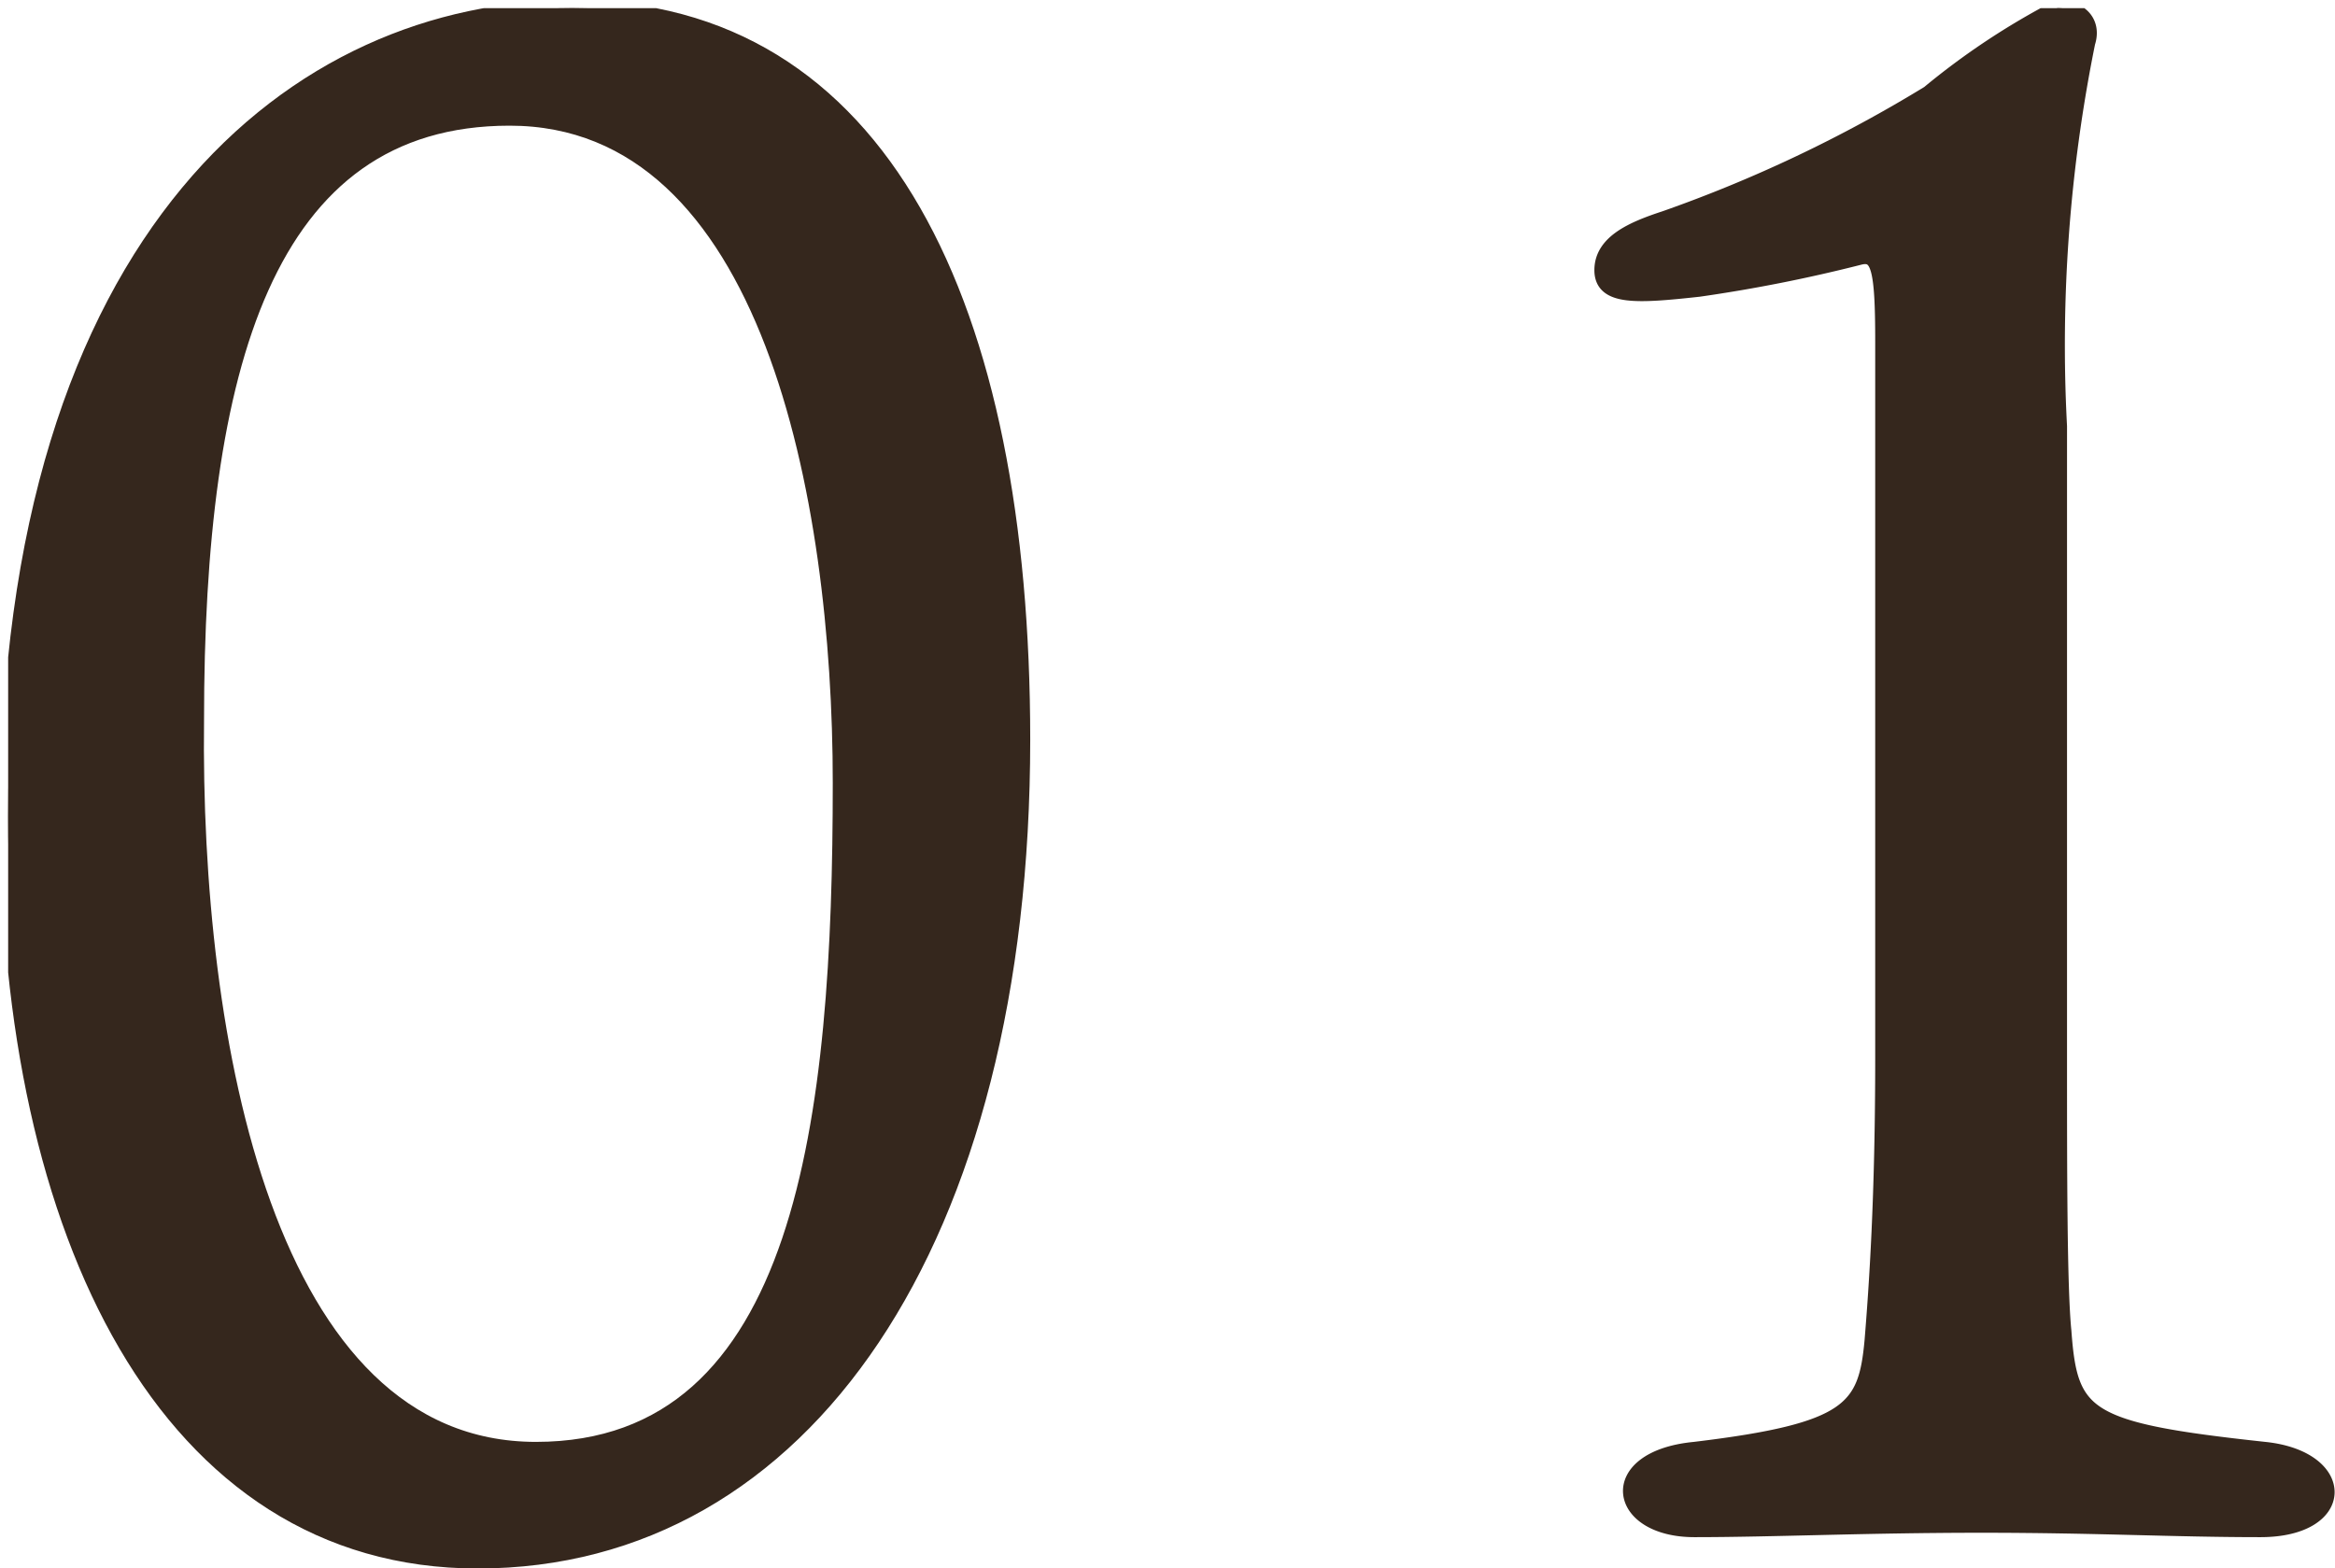
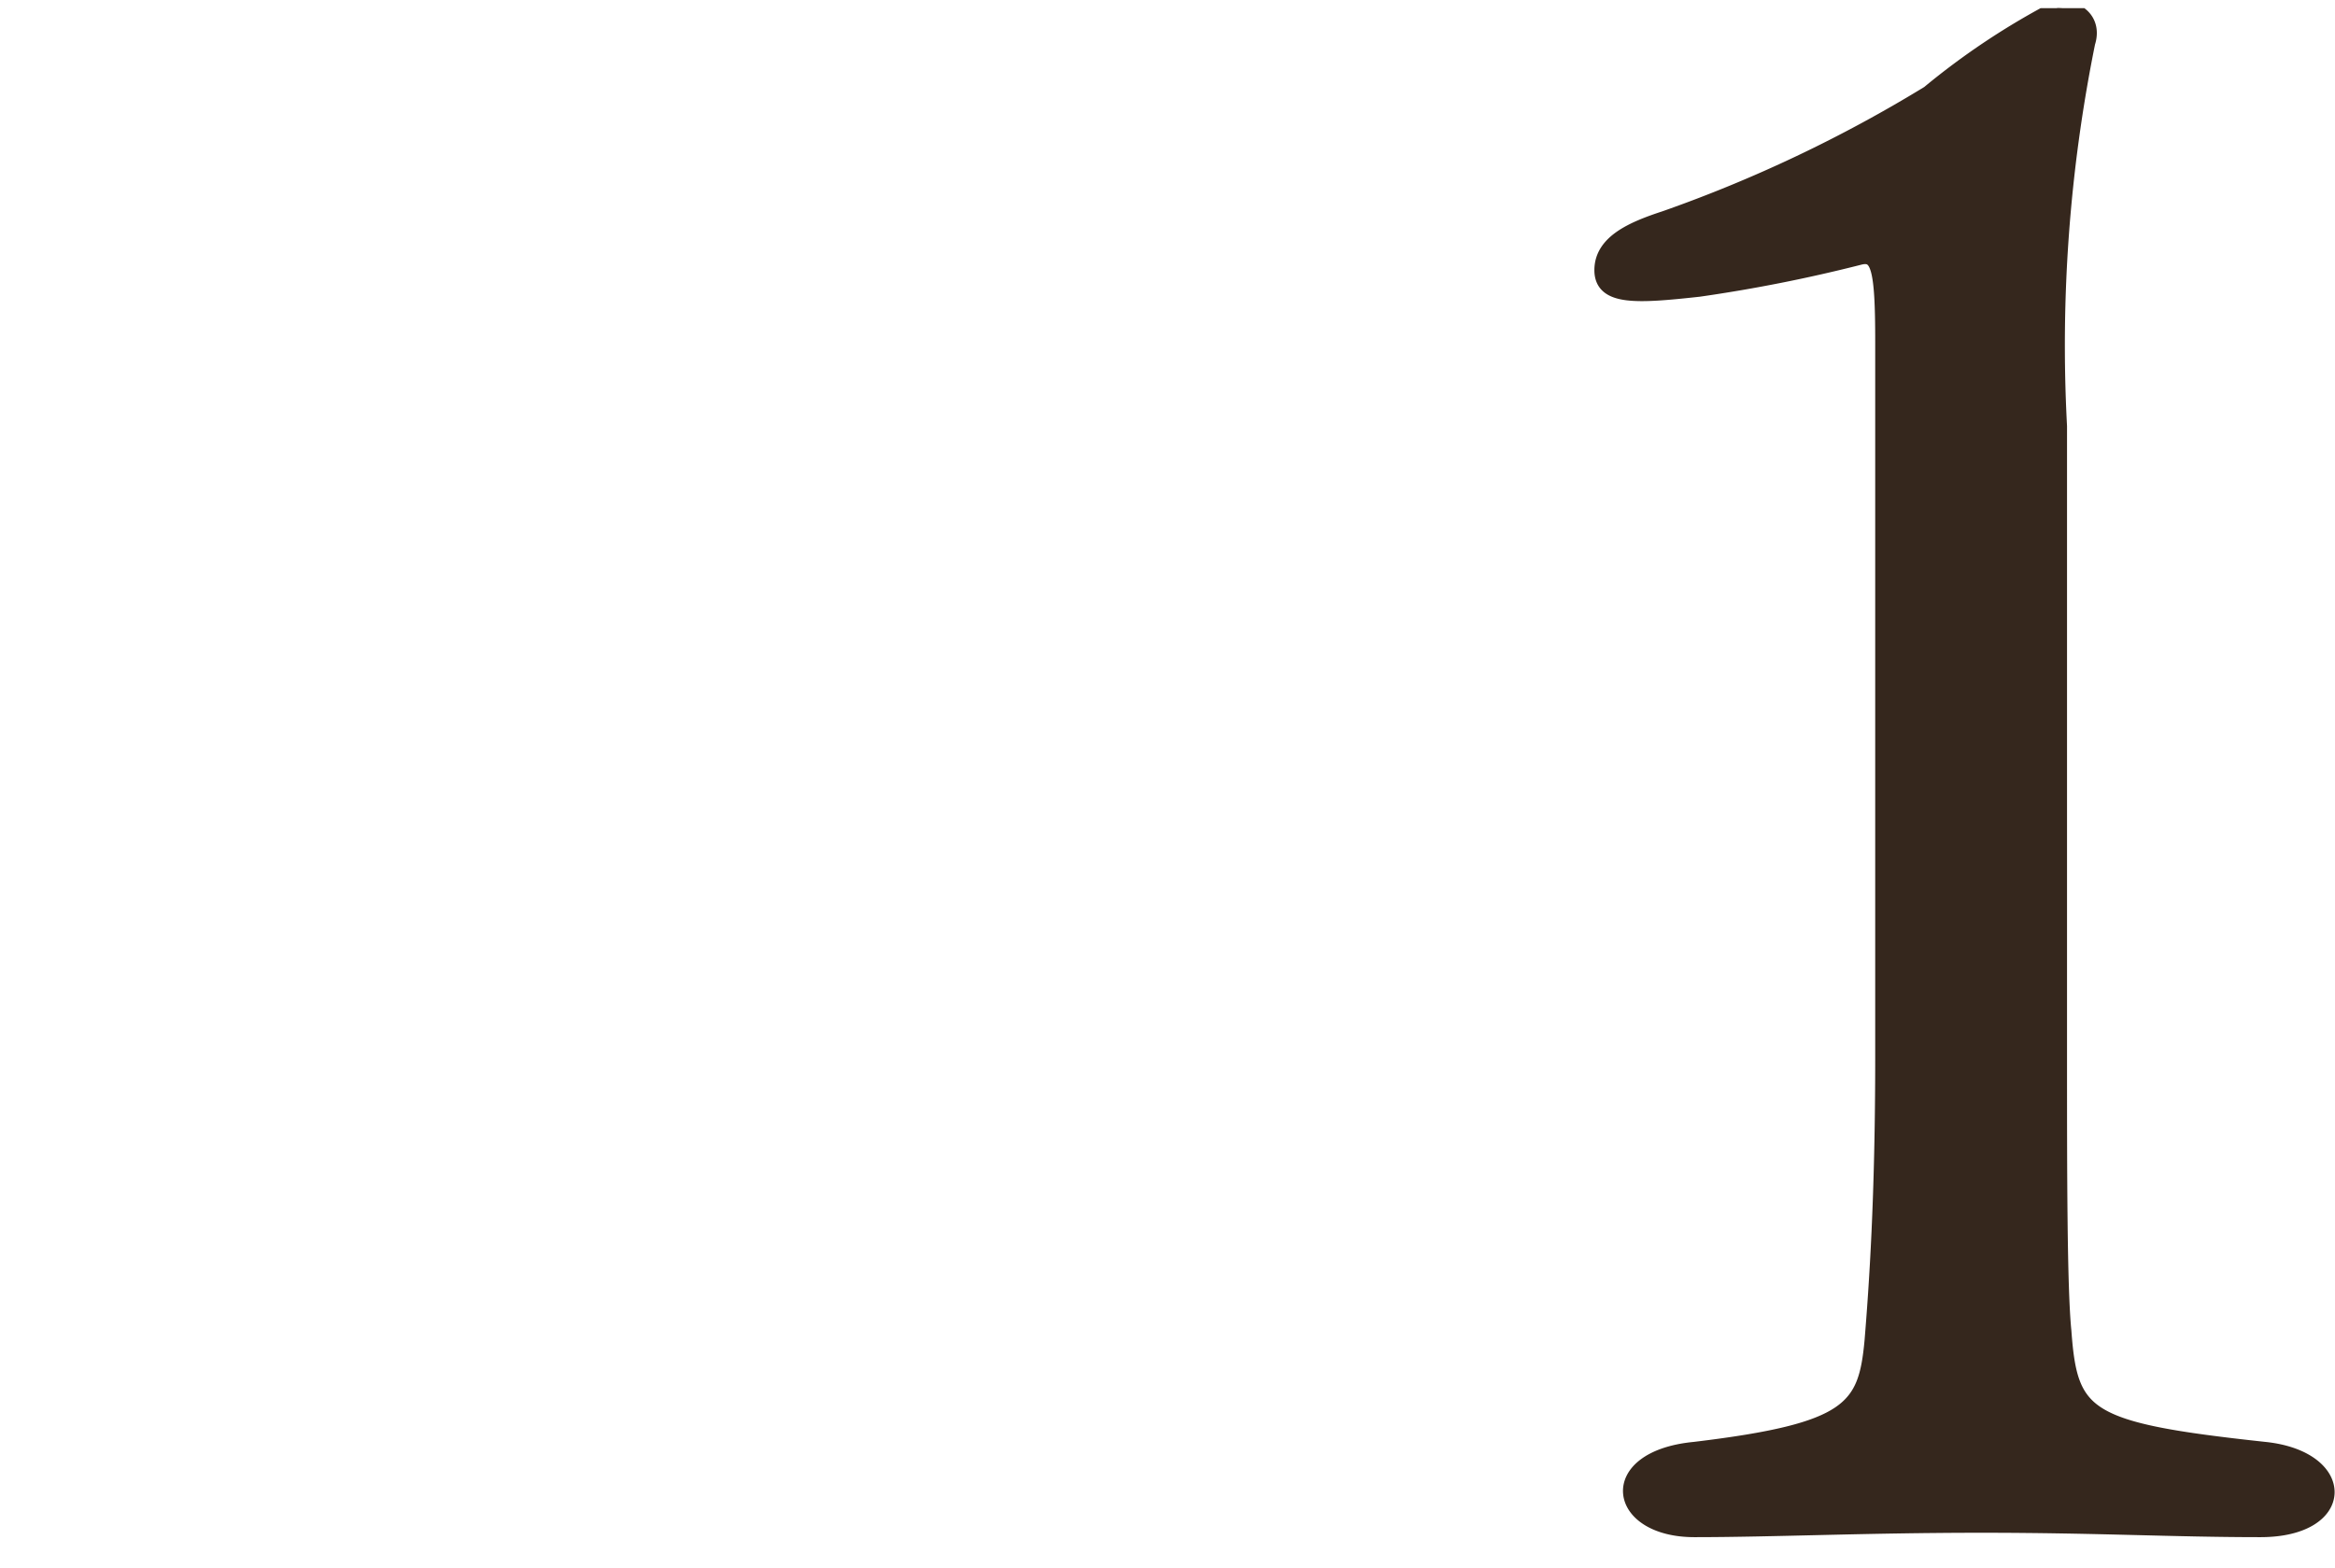
<svg xmlns="http://www.w3.org/2000/svg" viewBox="0 0 37.25 25.02">
  <defs>
    <style>.cls-1{fill:none;}.cls-2{clip-path:url(#clip-path);}.cls-3{fill:#35271d;stroke:#35271d;stroke-miterlimit:10;stroke-width:0.25px;}</style>
    <clipPath id="clip-path" transform="translate(0.13 0.13)">
      <rect class="cls-1" width="41" height="25" />
    </clipPath>
  </defs>
  <title>tit_index03_01</title>
  <g id="レイヤー_2" data-name="レイヤー 2">
    <g id="レイヤー_1-2" data-name="レイヤー 1">
      <g class="cls-2">
-         <path class="cls-3" d="M16.18,11.67c0,8-3.49,13.1-8.69,13.1C2.53,24.77,0,19.54,0,12.9,0,3.56,4.65,0,9,0,13.93,0,16.18,4.76,16.18,11.67ZM8,1.75c-3.9,0-5,4-5,9.61C2.94,16.46,4.11,23,8.42,23s4.86-5.34,4.86-10.64C13.28,7.8,12.15,1.75,8,1.75Z" transform="translate(0.13 0.13)" />
        <path class="cls-3" d="M36,23c1.33.14,1.33,1.27-.07,1.27s-2.6-.07-4.45-.07-3.32.07-4.58.07-1.44-1.13,0-1.27c2.5-.3,2.74-.65,2.84-1.74.07-.86.17-2.26.17-4.52V5.31c0-1.17-.07-1.41-.37-1.34a24.29,24.29,0,0,1-2.57.51c-1,.11-1.54.14-1.54-.3s.48-.65,1-.82a22.1,22.1,0,0,0,4.21-2A11.57,11.57,0,0,1,32.69,0c.38,0,.58.24.48.55a24.32,24.32,0,0,0-.45,6.12V16.73c0,1.78,0,3.7.07,4.38C32.89,22.48,33.13,22.69,36,23Z" transform="translate(0.13 0.13)" />
      </g>
    </g>
  </g>
</svg>